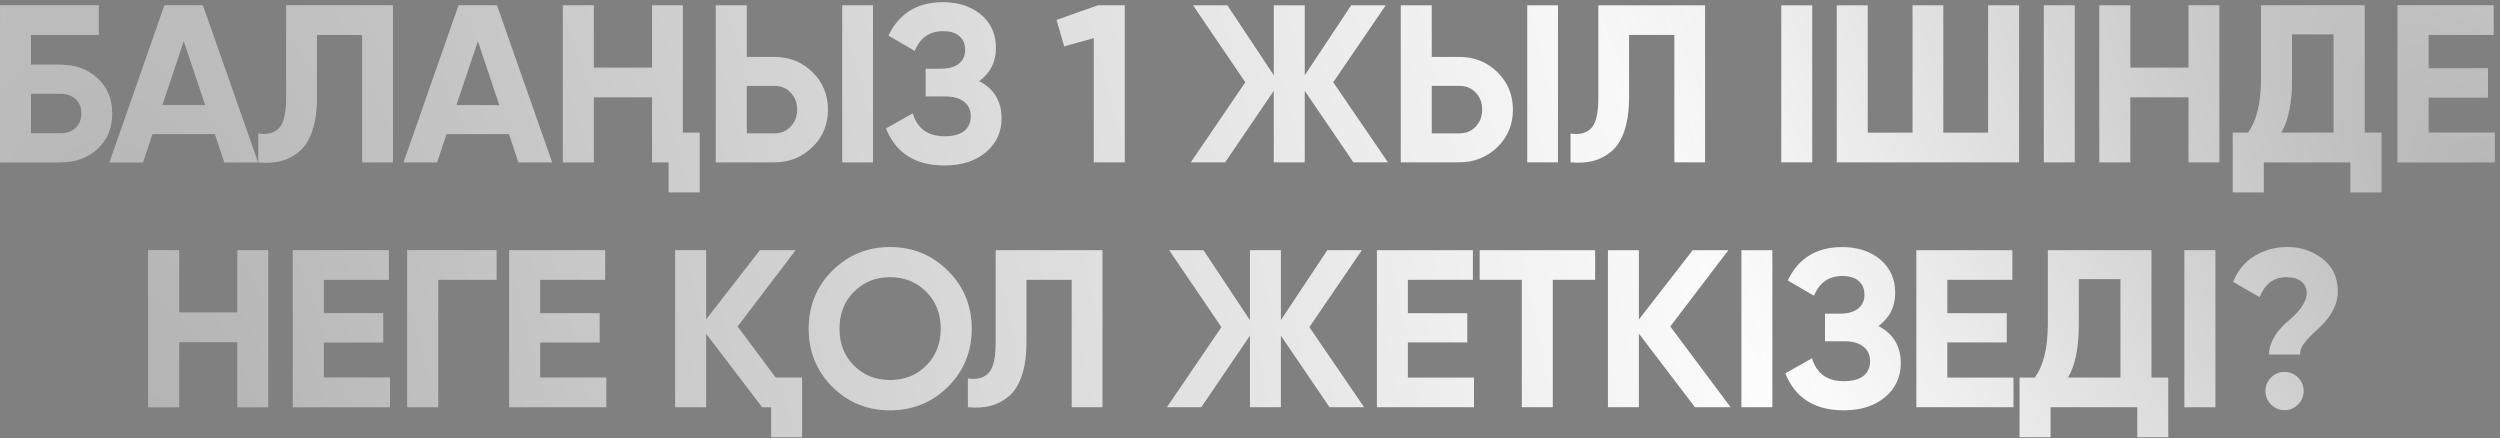
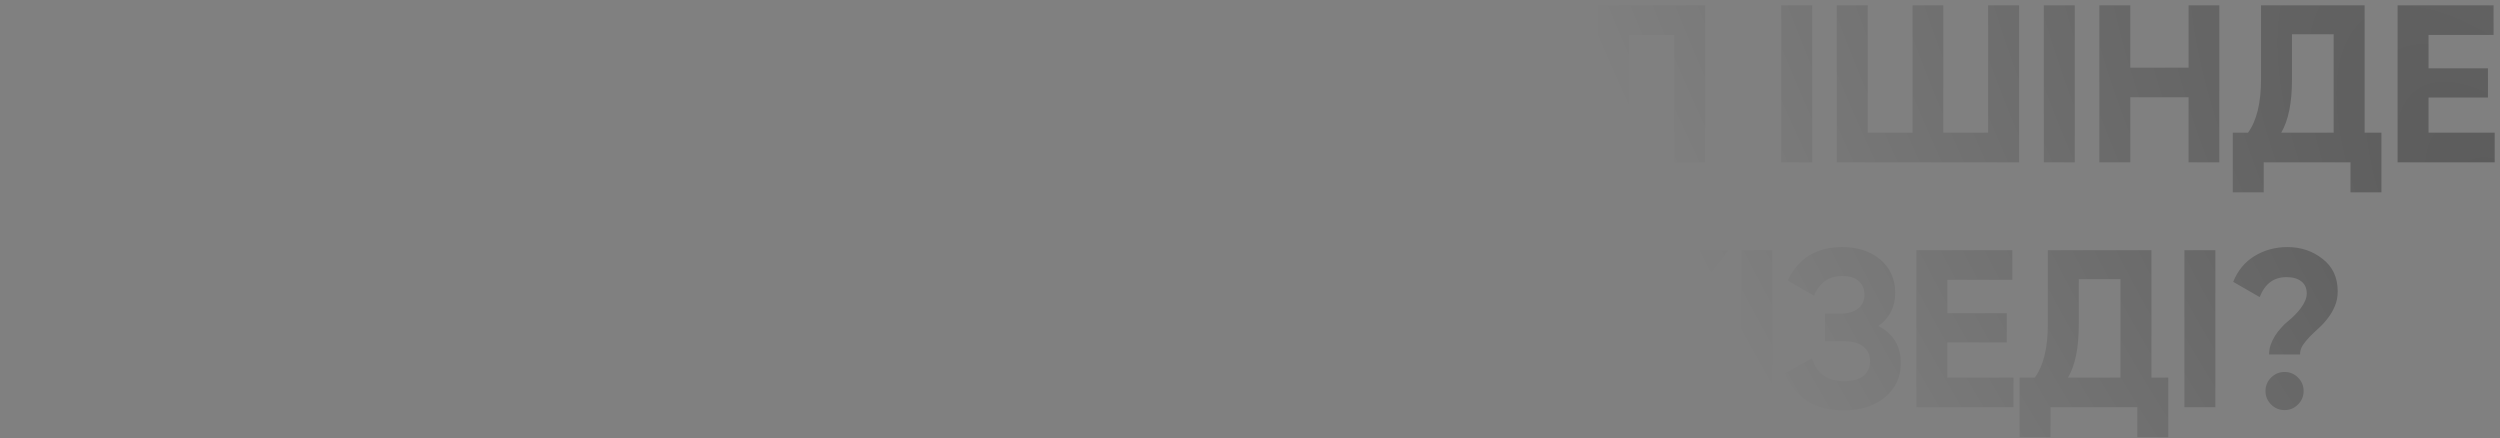
<svg xmlns="http://www.w3.org/2000/svg" width="439" height="77" viewBox="0 0 439 77" fill="none">
  <rect x="0" y="0" width="439" height="77" fill="#808080" stroke="none" />
-   <path d="M10.562 11.372C13.266 11.372 15.457 12.172 17.137 13.774C18.844 15.349 19.697 17.396 19.697 19.916C19.697 22.436 18.844 24.51 17.137 26.137C15.431 27.712 13.239 28.5 10.562 28.5H0.009V0.937H17.334V6.135H5.443V11.372H10.562ZM10.562 23.421C11.664 23.421 12.557 23.119 13.239 22.515C13.948 21.885 14.303 21.019 14.303 19.916C14.303 18.814 13.948 17.961 13.239 17.357C12.557 16.753 11.664 16.451 10.562 16.451H5.443V23.421H10.562ZM39.397 28.5L37.743 23.539H26.757L25.104 28.5H19.237L28.884 0.937H35.617L45.303 28.5H39.397ZM28.49 18.459H36.05L32.27 7.198L28.49 18.459ZM45.373 23.46C47.001 23.696 48.221 23.368 49.035 22.476C49.849 21.583 50.256 19.837 50.256 17.239V0.937H68.998V28.5H63.604V6.135H55.65V17.081C55.65 19.47 55.361 21.478 54.784 23.106C54.206 24.733 53.406 25.941 52.382 26.728C51.384 27.516 50.321 28.041 49.193 28.303C48.064 28.566 46.791 28.631 45.373 28.5V23.46ZM91.04 28.5L89.386 23.539H78.4L76.746 28.5H70.879L80.526 0.937H87.26L96.946 28.5H91.04ZM80.133 18.459H87.693L83.913 7.198L80.133 18.459ZM114.506 0.937H119.9V23.302H122.853V33.776H117.419V28.5H114.506V17.081H104.268V28.5H98.835V0.937H104.268V11.884H114.506V0.937ZM125.694 28.5V0.937H131.128V9.994H135.971C138.596 9.994 140.827 10.886 142.665 12.671C144.476 14.456 145.382 16.648 145.382 19.247C145.382 21.872 144.476 24.064 142.665 25.823C140.827 27.608 138.596 28.5 135.971 28.5H125.694ZM147.902 28.5V0.937H153.296V28.5H147.902ZM131.128 23.421H135.971C137.152 23.421 138.11 23.027 138.845 22.239C139.607 21.452 139.987 20.454 139.987 19.247C139.987 18.039 139.607 17.042 138.845 16.254C138.11 15.467 137.152 15.073 135.971 15.073H131.128V23.421ZM171.93 14.246C174.555 15.611 175.867 17.79 175.867 20.782C175.867 23.224 174.935 25.219 173.072 26.767C171.234 28.29 168.832 29.051 165.866 29.051C160.747 29.051 157.322 26.886 155.589 22.554L160.275 19.916C161.089 22.594 162.952 23.933 165.866 23.933C167.362 23.933 168.504 23.631 169.292 23.027C170.079 22.397 170.473 21.531 170.473 20.428C170.473 19.326 170.079 18.473 169.292 17.869C168.53 17.239 167.428 16.924 165.984 16.924H162.559V12.081H165.157C166.522 12.081 167.585 11.792 168.347 11.214C169.108 10.611 169.489 9.797 169.489 8.773C169.489 7.749 169.16 6.949 168.504 6.371C167.848 5.768 166.877 5.466 165.59 5.466C163.228 5.466 161.574 6.621 160.629 8.931L156.022 6.253C157.886 2.342 161.075 0.386 165.59 0.386C168.294 0.386 170.525 1.121 172.284 2.591C174.017 4.061 174.883 6.004 174.883 8.419C174.883 10.886 173.899 12.829 171.93 14.246ZM192.781 0.937H197.506V28.5H192.072V6.686L186.875 8.143L185.536 3.497L192.781 0.937ZM243.721 28.5H237.657L229.113 15.939V28.5H223.679V15.939L215.135 28.5H209.11L218.678 14.443L209.504 0.937H215.528L223.679 13.223V0.937H229.113V13.223L237.263 0.937H243.327L234.113 14.443L243.721 28.5ZM245.977 28.5V0.937H251.411V9.994H256.254C258.879 9.994 261.11 10.886 262.948 12.671C264.759 14.456 265.665 16.648 265.665 19.247C265.665 21.872 264.759 24.064 262.948 25.823C261.11 27.608 258.879 28.5 256.254 28.5H245.977ZM268.185 28.5V0.937H273.579V28.5H268.185ZM251.411 23.421H256.254C257.435 23.421 258.393 23.027 259.128 22.239C259.89 21.452 260.27 20.454 260.27 19.247C260.27 18.039 259.89 17.042 259.128 16.254C258.393 15.467 257.435 15.073 256.254 15.073H251.411V23.421ZM275.786 23.46C277.414 23.696 278.634 23.368 279.448 22.476C280.262 21.583 280.669 19.837 280.669 17.239V0.937H299.411V28.5H294.017V6.135H286.063V17.081C286.063 19.47 285.774 21.478 285.197 23.106C284.619 24.733 283.819 25.941 282.795 26.728C281.797 27.516 280.734 28.041 279.605 28.303C278.477 28.566 277.204 28.631 275.786 28.5V23.46ZM312.79 0.937H318.224V28.5H312.79V0.937ZM349.116 0.937H354.55V28.5H322.538V0.937H327.972V23.302H335.847V0.937H341.241V23.302H349.116V0.937ZM358.896 0.937H364.329V28.5H358.896V0.937ZM384.315 0.937H389.71V28.5H384.315V17.081H374.078V28.5H368.644V0.937H374.078V11.884H384.315V0.937ZM415.226 23.302H418.179V33.776H412.746V28.5H397.507V33.776H392.074V23.302H394.751C396.274 21.203 397.035 18.092 397.035 13.971V0.937H415.226V23.302ZM409.792 23.302V6.017H402.469V14.049C402.469 18.066 401.839 21.15 400.579 23.302H409.792ZM426.451 23.302H438.067V28.5H421.017V0.937H437.87V6.135H426.451V12.002H436.885V17.121H426.451V23.302ZM41.694 43.938H47.089V71.5H41.694V60.081H31.457V71.5H26.023V43.938H31.457V54.884H41.694V43.938ZM56.855 66.302H68.471V71.5H51.421V43.938H68.274V49.135H56.855V55.002H67.29V60.121H56.855V66.302ZM87.185 43.938V49.135H76.947V71.5H71.513V43.938H87.185ZM94.847 66.302H106.463V71.5H89.414V43.938H106.266V49.135H94.847V55.002H105.282V60.121H94.847V66.302ZM136.202 66.302H140.848V76.776H135.414V71.5H133.839L123.996 58.585V71.5H118.562V43.938H123.996V56.104L133.446 43.938H139.706L129.508 57.325L136.202 66.302ZM166.46 67.917C163.651 70.673 160.265 72.051 156.301 72.051C152.311 72.051 148.925 70.673 146.143 67.917C143.386 65.134 142.008 61.735 142.008 57.719C142.008 53.703 143.386 50.316 146.143 47.56C148.925 44.778 152.311 43.386 156.301 43.386C160.291 43.386 163.678 44.778 166.46 47.56C169.243 50.316 170.634 53.703 170.634 57.719C170.634 61.735 169.243 65.134 166.46 67.917ZM149.962 64.216C151.642 65.896 153.755 66.736 156.301 66.736C158.848 66.736 160.961 65.896 162.641 64.216C164.347 62.509 165.2 60.344 165.2 57.719C165.2 55.094 164.347 52.928 162.641 51.222C160.934 49.516 158.821 48.663 156.301 48.663C153.781 48.663 151.668 49.516 149.962 51.222C148.256 52.928 147.403 55.094 147.403 57.719C147.403 60.344 148.256 62.509 149.962 64.216ZM169.963 66.46C171.59 66.696 172.811 66.368 173.625 65.476C174.438 64.583 174.845 62.837 174.845 60.239V43.938H193.588V71.5H188.193V49.135H180.24V60.081C180.24 62.47 179.951 64.478 179.373 66.106C178.796 67.733 177.995 68.941 176.971 69.728C175.974 70.516 174.911 71.041 173.782 71.303C172.653 71.566 171.38 71.631 169.963 71.5V66.46ZM239.53 71.5H233.466L224.922 58.939V71.5H219.488V58.939L210.943 71.5H204.919L214.487 57.443L205.313 43.938H211.337L219.488 56.222V43.938H224.922V56.222L233.072 43.938H239.136L229.922 57.443L239.53 71.5ZM247.219 66.302H258.835V71.5H241.786V43.938H258.638V49.135H247.219V55.002H257.654V60.121H247.219V66.302ZM280.108 43.938V49.135H272.666V71.5H267.233V49.135H259.83V43.938H280.108ZM303.892 71.5H297.632L287.788 58.585V71.5H282.354V43.938H287.788V56.104L297.238 43.938H303.499L293.301 57.325L303.892 71.5ZM305.792 43.938H311.225V71.5H305.792V43.938ZM329.841 57.246C332.466 58.611 333.778 60.79 333.778 63.782C333.778 66.224 332.846 68.219 330.982 69.767C329.145 71.29 326.743 72.051 323.777 72.051C318.658 72.051 315.232 69.886 313.5 65.554L318.186 62.916C318.999 65.594 320.863 66.933 323.777 66.933C325.273 66.933 326.415 66.631 327.202 66.027C327.99 65.397 328.384 64.531 328.384 63.428C328.384 62.326 327.99 61.472 327.202 60.869C326.441 60.239 325.339 59.924 323.895 59.924H320.469V55.081H323.068C324.433 55.081 325.496 54.792 326.257 54.214C327.019 53.611 327.399 52.797 327.399 51.773C327.399 50.749 327.071 49.949 326.415 49.371C325.759 48.767 324.787 48.466 323.501 48.466C321.139 48.466 319.485 49.621 318.54 51.931L313.933 49.253C315.797 45.342 318.986 43.386 323.501 43.386C326.205 43.386 328.436 44.121 330.195 45.591C331.927 47.061 332.794 49.004 332.794 51.419C332.794 53.886 331.809 55.829 329.841 57.246ZM341.95 66.302H353.566V71.5H336.516V43.938H353.369V49.135H341.95V55.002H352.385V60.121H341.95V66.302ZM377.792 66.302H380.745V76.776H375.312V71.5H360.073V76.776H354.64V66.302H357.317C358.84 64.203 359.601 61.092 359.601 56.971V43.938H377.792V66.302ZM372.358 66.302V49.017H365.035V57.049C365.035 61.066 364.405 64.15 363.145 66.302H372.358ZM383.583 43.938H389.017V71.5H383.583V43.938ZM398.451 62.247C398.451 61.669 398.542 61.105 398.726 60.554C398.936 59.976 399.199 59.438 399.514 58.939C399.829 58.441 400.183 57.981 400.577 57.561C400.971 57.115 401.364 56.734 401.758 56.419C402.152 56.104 402.546 55.75 402.939 55.356C403.333 54.962 403.687 54.556 404.002 54.136C404.317 53.716 404.567 53.296 404.751 52.876C404.961 52.429 405.066 51.983 405.066 51.537C405.066 50.618 404.751 49.909 404.121 49.411C403.491 48.912 402.611 48.663 401.482 48.663C399.277 48.663 397.716 49.831 396.797 52.167L392.151 49.489C392.938 47.521 394.185 46.011 395.891 44.961C397.624 43.911 399.553 43.386 401.679 43.386C404.042 43.386 406.102 44.082 407.861 45.473C409.62 46.838 410.499 48.728 410.499 51.143C410.499 52.114 410.329 52.994 409.987 53.781C409.672 54.542 409.266 55.238 408.767 55.868C408.294 56.498 407.769 57.076 407.192 57.601C406.614 58.126 406.076 58.638 405.577 59.136C405.105 59.635 404.698 60.134 404.357 60.633C404.042 61.131 403.884 61.669 403.884 62.247H398.451ZM403.53 71.028C402.874 71.684 402.086 72.012 401.167 72.012C400.249 72.012 399.461 71.684 398.805 71.028C398.149 70.371 397.821 69.584 397.821 68.665C397.821 67.746 398.149 66.959 398.805 66.302C399.461 65.646 400.249 65.318 401.167 65.318C402.086 65.318 402.874 65.646 403.53 66.302C404.186 66.959 404.514 67.746 404.514 68.665C404.514 69.584 404.186 70.371 403.53 71.028Z" fill="white" />
  <path d="M10.562 11.372C13.266 11.372 15.457 12.172 17.137 13.774C18.844 15.349 19.697 17.396 19.697 19.916C19.697 22.436 18.844 24.51 17.137 26.137C15.431 27.712 13.239 28.5 10.562 28.5H0.009V0.937H17.334V6.135H5.443V11.372H10.562ZM10.562 23.421C11.664 23.421 12.557 23.119 13.239 22.515C13.948 21.885 14.303 21.019 14.303 19.916C14.303 18.814 13.948 17.961 13.239 17.357C12.557 16.753 11.664 16.451 10.562 16.451H5.443V23.421H10.562ZM39.397 28.5L37.743 23.539H26.757L25.104 28.5H19.237L28.884 0.937H35.617L45.303 28.5H39.397ZM28.49 18.459H36.05L32.27 7.198L28.49 18.459ZM45.373 23.46C47.001 23.696 48.221 23.368 49.035 22.476C49.849 21.583 50.256 19.837 50.256 17.239V0.937H68.998V28.5H63.604V6.135H55.65V17.081C55.65 19.47 55.361 21.478 54.784 23.106C54.206 24.733 53.406 25.941 52.382 26.728C51.384 27.516 50.321 28.041 49.193 28.303C48.064 28.566 46.791 28.631 45.373 28.5V23.46ZM91.04 28.5L89.386 23.539H78.4L76.746 28.5H70.879L80.526 0.937H87.26L96.946 28.5H91.04ZM80.133 18.459H87.693L83.913 7.198L80.133 18.459ZM114.506 0.937H119.9V23.302H122.853V33.776H117.419V28.5H114.506V17.081H104.268V28.5H98.835V0.937H104.268V11.884H114.506V0.937ZM125.694 28.5V0.937H131.128V9.994H135.971C138.596 9.994 140.827 10.886 142.665 12.671C144.476 14.456 145.382 16.648 145.382 19.247C145.382 21.872 144.476 24.064 142.665 25.823C140.827 27.608 138.596 28.5 135.971 28.5H125.694ZM147.902 28.5V0.937H153.296V28.5H147.902ZM131.128 23.421H135.971C137.152 23.421 138.11 23.027 138.845 22.239C139.607 21.452 139.987 20.454 139.987 19.247C139.987 18.039 139.607 17.042 138.845 16.254C138.11 15.467 137.152 15.073 135.971 15.073H131.128V23.421ZM171.93 14.246C174.555 15.611 175.867 17.79 175.867 20.782C175.867 23.224 174.935 25.219 173.072 26.767C171.234 28.29 168.832 29.051 165.866 29.051C160.747 29.051 157.322 26.886 155.589 22.554L160.275 19.916C161.089 22.594 162.952 23.933 165.866 23.933C167.362 23.933 168.504 23.631 169.292 23.027C170.079 22.397 170.473 21.531 170.473 20.428C170.473 19.326 170.079 18.473 169.292 17.869C168.53 17.239 167.428 16.924 165.984 16.924H162.559V12.081H165.157C166.522 12.081 167.585 11.792 168.347 11.214C169.108 10.611 169.489 9.797 169.489 8.773C169.489 7.749 169.16 6.949 168.504 6.371C167.848 5.768 166.877 5.466 165.59 5.466C163.228 5.466 161.574 6.621 160.629 8.931L156.022 6.253C157.886 2.342 161.075 0.386 165.59 0.386C168.294 0.386 170.525 1.121 172.284 2.591C174.017 4.061 174.883 6.004 174.883 8.419C174.883 10.886 173.899 12.829 171.93 14.246ZM192.781 0.937H197.506V28.5H192.072V6.686L186.875 8.143L185.536 3.497L192.781 0.937ZM243.721 28.5H237.657L229.113 15.939V28.5H223.679V15.939L215.135 28.5H209.11L218.678 14.443L209.504 0.937H215.528L223.679 13.223V0.937H229.113V13.223L237.263 0.937H243.327L234.113 14.443L243.721 28.5ZM245.977 28.5V0.937H251.411V9.994H256.254C258.879 9.994 261.11 10.886 262.948 12.671C264.759 14.456 265.665 16.648 265.665 19.247C265.665 21.872 264.759 24.064 262.948 25.823C261.11 27.608 258.879 28.5 256.254 28.5H245.977ZM268.185 28.5V0.937H273.579V28.5H268.185ZM251.411 23.421H256.254C257.435 23.421 258.393 23.027 259.128 22.239C259.89 21.452 260.27 20.454 260.27 19.247C260.27 18.039 259.89 17.042 259.128 16.254C258.393 15.467 257.435 15.073 256.254 15.073H251.411V23.421ZM275.786 23.46C277.414 23.696 278.634 23.368 279.448 22.476C280.262 21.583 280.669 19.837 280.669 17.239V0.937H299.411V28.5H294.017V6.135H286.063V17.081C286.063 19.47 285.774 21.478 285.197 23.106C284.619 24.733 283.819 25.941 282.795 26.728C281.797 27.516 280.734 28.041 279.605 28.303C278.477 28.566 277.204 28.631 275.786 28.5V23.46ZM312.79 0.937H318.224V28.5H312.79V0.937ZM349.116 0.937H354.55V28.5H322.538V0.937H327.972V23.302H335.847V0.937H341.241V23.302H349.116V0.937ZM358.896 0.937H364.329V28.5H358.896V0.937ZM384.315 0.937H389.71V28.5H384.315V17.081H374.078V28.5H368.644V0.937H374.078V11.884H384.315V0.937ZM415.226 23.302H418.179V33.776H412.746V28.5H397.507V33.776H392.074V23.302H394.751C396.274 21.203 397.035 18.092 397.035 13.971V0.937H415.226V23.302ZM409.792 23.302V6.017H402.469V14.049C402.469 18.066 401.839 21.15 400.579 23.302H409.792ZM426.451 23.302H438.067V28.5H421.017V0.937H437.87V6.135H426.451V12.002H436.885V17.121H426.451V23.302ZM41.694 43.938H47.089V71.5H41.694V60.081H31.457V71.5H26.023V43.938H31.457V54.884H41.694V43.938ZM56.855 66.302H68.471V71.5H51.421V43.938H68.274V49.135H56.855V55.002H67.29V60.121H56.855V66.302ZM87.185 43.938V49.135H76.947V71.5H71.513V43.938H87.185ZM94.847 66.302H106.463V71.5H89.414V43.938H106.266V49.135H94.847V55.002H105.282V60.121H94.847V66.302ZM136.202 66.302H140.848V76.776H135.414V71.5H133.839L123.996 58.585V71.5H118.562V43.938H123.996V56.104L133.446 43.938H139.706L129.508 57.325L136.202 66.302ZM166.46 67.917C163.651 70.673 160.265 72.051 156.301 72.051C152.311 72.051 148.925 70.673 146.143 67.917C143.386 65.134 142.008 61.735 142.008 57.719C142.008 53.703 143.386 50.316 146.143 47.56C148.925 44.778 152.311 43.386 156.301 43.386C160.291 43.386 163.678 44.778 166.46 47.56C169.243 50.316 170.634 53.703 170.634 57.719C170.634 61.735 169.243 65.134 166.46 67.917ZM149.962 64.216C151.642 65.896 153.755 66.736 156.301 66.736C158.848 66.736 160.961 65.896 162.641 64.216C164.347 62.509 165.2 60.344 165.2 57.719C165.2 55.094 164.347 52.928 162.641 51.222C160.934 49.516 158.821 48.663 156.301 48.663C153.781 48.663 151.668 49.516 149.962 51.222C148.256 52.928 147.403 55.094 147.403 57.719C147.403 60.344 148.256 62.509 149.962 64.216ZM169.963 66.46C171.59 66.696 172.811 66.368 173.625 65.476C174.438 64.583 174.845 62.837 174.845 60.239V43.938H193.588V71.5H188.193V49.135H180.24V60.081C180.24 62.47 179.951 64.478 179.373 66.106C178.796 67.733 177.995 68.941 176.971 69.728C175.974 70.516 174.911 71.041 173.782 71.303C172.653 71.566 171.38 71.631 169.963 71.5V66.46ZM239.53 71.5H233.466L224.922 58.939V71.5H219.488V58.939L210.943 71.5H204.919L214.487 57.443L205.313 43.938H211.337L219.488 56.222V43.938H224.922V56.222L233.072 43.938H239.136L229.922 57.443L239.53 71.5ZM247.219 66.302H258.835V71.5H241.786V43.938H258.638V49.135H247.219V55.002H257.654V60.121H247.219V66.302ZM280.108 43.938V49.135H272.666V71.5H267.233V49.135H259.83V43.938H280.108ZM303.892 71.5H297.632L287.788 58.585V71.5H282.354V43.938H287.788V56.104L297.238 43.938H303.499L293.301 57.325L303.892 71.5ZM305.792 43.938H311.225V71.5H305.792V43.938ZM329.841 57.246C332.466 58.611 333.778 60.79 333.778 63.782C333.778 66.224 332.846 68.219 330.982 69.767C329.145 71.29 326.743 72.051 323.777 72.051C318.658 72.051 315.232 69.886 313.5 65.554L318.186 62.916C318.999 65.594 320.863 66.933 323.777 66.933C325.273 66.933 326.415 66.631 327.202 66.027C327.99 65.397 328.384 64.531 328.384 63.428C328.384 62.326 327.99 61.472 327.202 60.869C326.441 60.239 325.339 59.924 323.895 59.924H320.469V55.081H323.068C324.433 55.081 325.496 54.792 326.257 54.214C327.019 53.611 327.399 52.797 327.399 51.773C327.399 50.749 327.071 49.949 326.415 49.371C325.759 48.767 324.787 48.466 323.501 48.466C321.139 48.466 319.485 49.621 318.54 51.931L313.933 49.253C315.797 45.342 318.986 43.386 323.501 43.386C326.205 43.386 328.436 44.121 330.195 45.591C331.927 47.061 332.794 49.004 332.794 51.419C332.794 53.886 331.809 55.829 329.841 57.246ZM341.95 66.302H353.566V71.5H336.516V43.938H353.369V49.135H341.95V55.002H352.385V60.121H341.95V66.302ZM377.792 66.302H380.745V76.776H375.312V71.5H360.073V76.776H354.64V66.302H357.317C358.84 64.203 359.601 61.092 359.601 56.971V43.938H377.792V66.302ZM372.358 66.302V49.017H365.035V57.049C365.035 61.066 364.405 64.15 363.145 66.302H372.358ZM383.583 43.938H389.017V71.5H383.583V43.938ZM398.451 62.247C398.451 61.669 398.542 61.105 398.726 60.554C398.936 59.976 399.199 59.438 399.514 58.939C399.829 58.441 400.183 57.981 400.577 57.561C400.971 57.115 401.364 56.734 401.758 56.419C402.152 56.104 402.546 55.75 402.939 55.356C403.333 54.962 403.687 54.556 404.002 54.136C404.317 53.716 404.567 53.296 404.751 52.876C404.961 52.429 405.066 51.983 405.066 51.537C405.066 50.618 404.751 49.909 404.121 49.411C403.491 48.912 402.611 48.663 401.482 48.663C399.277 48.663 397.716 49.831 396.797 52.167L392.151 49.489C392.938 47.521 394.185 46.011 395.891 44.961C397.624 43.911 399.553 43.386 401.679 43.386C404.042 43.386 406.102 44.082 407.861 45.473C409.62 46.838 410.499 48.728 410.499 51.143C410.499 52.114 410.329 52.994 409.987 53.781C409.672 54.542 409.266 55.238 408.767 55.868C408.294 56.498 407.769 57.076 407.192 57.601C406.614 58.126 406.076 58.638 405.577 59.136C405.105 59.635 404.698 60.134 404.357 60.633C404.042 61.131 403.884 61.669 403.884 62.247H398.451ZM403.53 71.028C402.874 71.684 402.086 72.012 401.167 72.012C400.249 72.012 399.461 71.684 398.805 71.028C398.149 70.371 397.821 69.584 397.821 68.665C397.821 67.746 398.149 66.959 398.805 66.302C399.461 65.646 400.249 65.318 401.167 65.318C402.086 65.318 402.874 65.646 403.53 66.302C404.186 66.959 404.514 67.746 404.514 68.665C404.514 69.584 404.186 70.371 403.53 71.028Z" fill="url(#paint0_radial_1252_944)" fill-opacity="0.3" />
-   <path d="M10.562 11.372C13.266 11.372 15.457 12.172 17.137 13.774C18.844 15.349 19.697 17.396 19.697 19.916C19.697 22.436 18.844 24.51 17.137 26.137C15.431 27.712 13.239 28.5 10.562 28.5H0.009V0.937H17.334V6.135H5.443V11.372H10.562ZM10.562 23.421C11.664 23.421 12.557 23.119 13.239 22.515C13.948 21.885 14.303 21.019 14.303 19.916C14.303 18.814 13.948 17.961 13.239 17.357C12.557 16.753 11.664 16.451 10.562 16.451H5.443V23.421H10.562ZM39.397 28.5L37.743 23.539H26.757L25.104 28.5H19.237L28.884 0.937H35.617L45.303 28.5H39.397ZM28.49 18.459H36.05L32.27 7.198L28.49 18.459ZM45.373 23.46C47.001 23.696 48.221 23.368 49.035 22.476C49.849 21.583 50.256 19.837 50.256 17.239V0.937H68.998V28.5H63.604V6.135H55.65V17.081C55.65 19.47 55.361 21.478 54.784 23.106C54.206 24.733 53.406 25.941 52.382 26.728C51.384 27.516 50.321 28.041 49.193 28.303C48.064 28.566 46.791 28.631 45.373 28.5V23.46ZM91.04 28.5L89.386 23.539H78.4L76.746 28.5H70.879L80.526 0.937H87.26L96.946 28.5H91.04ZM80.133 18.459H87.693L83.913 7.198L80.133 18.459ZM114.506 0.937H119.9V23.302H122.853V33.776H117.419V28.5H114.506V17.081H104.268V28.5H98.835V0.937H104.268V11.884H114.506V0.937ZM125.694 28.5V0.937H131.128V9.994H135.971C138.596 9.994 140.827 10.886 142.665 12.671C144.476 14.456 145.382 16.648 145.382 19.247C145.382 21.872 144.476 24.064 142.665 25.823C140.827 27.608 138.596 28.5 135.971 28.5H125.694ZM147.902 28.5V0.937H153.296V28.5H147.902ZM131.128 23.421H135.971C137.152 23.421 138.11 23.027 138.845 22.239C139.607 21.452 139.987 20.454 139.987 19.247C139.987 18.039 139.607 17.042 138.845 16.254C138.11 15.467 137.152 15.073 135.971 15.073H131.128V23.421ZM171.93 14.246C174.555 15.611 175.867 17.79 175.867 20.782C175.867 23.224 174.935 25.219 173.072 26.767C171.234 28.29 168.832 29.051 165.866 29.051C160.747 29.051 157.322 26.886 155.589 22.554L160.275 19.916C161.089 22.594 162.952 23.933 165.866 23.933C167.362 23.933 168.504 23.631 169.292 23.027C170.079 22.397 170.473 21.531 170.473 20.428C170.473 19.326 170.079 18.473 169.292 17.869C168.53 17.239 167.428 16.924 165.984 16.924H162.559V12.081H165.157C166.522 12.081 167.585 11.792 168.347 11.214C169.108 10.611 169.489 9.797 169.489 8.773C169.489 7.749 169.16 6.949 168.504 6.371C167.848 5.768 166.877 5.466 165.59 5.466C163.228 5.466 161.574 6.621 160.629 8.931L156.022 6.253C157.886 2.342 161.075 0.386 165.59 0.386C168.294 0.386 170.525 1.121 172.284 2.591C174.017 4.061 174.883 6.004 174.883 8.419C174.883 10.886 173.899 12.829 171.93 14.246ZM192.781 0.937H197.506V28.5H192.072V6.686L186.875 8.143L185.536 3.497L192.781 0.937ZM243.721 28.5H237.657L229.113 15.939V28.5H223.679V15.939L215.135 28.5H209.11L218.678 14.443L209.504 0.937H215.528L223.679 13.223V0.937H229.113V13.223L237.263 0.937H243.327L234.113 14.443L243.721 28.5ZM245.977 28.5V0.937H251.411V9.994H256.254C258.879 9.994 261.11 10.886 262.948 12.671C264.759 14.456 265.665 16.648 265.665 19.247C265.665 21.872 264.759 24.064 262.948 25.823C261.11 27.608 258.879 28.5 256.254 28.5H245.977ZM268.185 28.5V0.937H273.579V28.5H268.185ZM251.411 23.421H256.254C257.435 23.421 258.393 23.027 259.128 22.239C259.89 21.452 260.27 20.454 260.27 19.247C260.27 18.039 259.89 17.042 259.128 16.254C258.393 15.467 257.435 15.073 256.254 15.073H251.411V23.421ZM275.786 23.46C277.414 23.696 278.634 23.368 279.448 22.476C280.262 21.583 280.669 19.837 280.669 17.239V0.937H299.411V28.5H294.017V6.135H286.063V17.081C286.063 19.47 285.774 21.478 285.197 23.106C284.619 24.733 283.819 25.941 282.795 26.728C281.797 27.516 280.734 28.041 279.605 28.303C278.477 28.566 277.204 28.631 275.786 28.5V23.46ZM312.79 0.937H318.224V28.5H312.79V0.937ZM349.116 0.937H354.55V28.5H322.538V0.937H327.972V23.302H335.847V0.937H341.241V23.302H349.116V0.937ZM358.896 0.937H364.329V28.5H358.896V0.937ZM384.315 0.937H389.71V28.5H384.315V17.081H374.078V28.5H368.644V0.937H374.078V11.884H384.315V0.937ZM415.226 23.302H418.179V33.776H412.746V28.5H397.507V33.776H392.074V23.302H394.751C396.274 21.203 397.035 18.092 397.035 13.971V0.937H415.226V23.302ZM409.792 23.302V6.017H402.469V14.049C402.469 18.066 401.839 21.15 400.579 23.302H409.792ZM426.451 23.302H438.067V28.5H421.017V0.937H437.87V6.135H426.451V12.002H436.885V17.121H426.451V23.302ZM41.694 43.938H47.089V71.5H41.694V60.081H31.457V71.5H26.023V43.938H31.457V54.884H41.694V43.938ZM56.855 66.302H68.471V71.5H51.421V43.938H68.274V49.135H56.855V55.002H67.29V60.121H56.855V66.302ZM87.185 43.938V49.135H76.947V71.5H71.513V43.938H87.185ZM94.847 66.302H106.463V71.5H89.414V43.938H106.266V49.135H94.847V55.002H105.282V60.121H94.847V66.302ZM136.202 66.302H140.848V76.776H135.414V71.5H133.839L123.996 58.585V71.5H118.562V43.938H123.996V56.104L133.446 43.938H139.706L129.508 57.325L136.202 66.302ZM166.46 67.917C163.651 70.673 160.265 72.051 156.301 72.051C152.311 72.051 148.925 70.673 146.143 67.917C143.386 65.134 142.008 61.735 142.008 57.719C142.008 53.703 143.386 50.316 146.143 47.56C148.925 44.778 152.311 43.386 156.301 43.386C160.291 43.386 163.678 44.778 166.46 47.56C169.243 50.316 170.634 53.703 170.634 57.719C170.634 61.735 169.243 65.134 166.46 67.917ZM149.962 64.216C151.642 65.896 153.755 66.736 156.301 66.736C158.848 66.736 160.961 65.896 162.641 64.216C164.347 62.509 165.2 60.344 165.2 57.719C165.2 55.094 164.347 52.928 162.641 51.222C160.934 49.516 158.821 48.663 156.301 48.663C153.781 48.663 151.668 49.516 149.962 51.222C148.256 52.928 147.403 55.094 147.403 57.719C147.403 60.344 148.256 62.509 149.962 64.216ZM169.963 66.46C171.59 66.696 172.811 66.368 173.625 65.476C174.438 64.583 174.845 62.837 174.845 60.239V43.938H193.588V71.5H188.193V49.135H180.24V60.081C180.24 62.47 179.951 64.478 179.373 66.106C178.796 67.733 177.995 68.941 176.971 69.728C175.974 70.516 174.911 71.041 173.782 71.303C172.653 71.566 171.38 71.631 169.963 71.5V66.46ZM239.53 71.5H233.466L224.922 58.939V71.5H219.488V58.939L210.943 71.5H204.919L214.487 57.443L205.313 43.938H211.337L219.488 56.222V43.938H224.922V56.222L233.072 43.938H239.136L229.922 57.443L239.53 71.5ZM247.219 66.302H258.835V71.5H241.786V43.938H258.638V49.135H247.219V55.002H257.654V60.121H247.219V66.302ZM280.108 43.938V49.135H272.666V71.5H267.233V49.135H259.83V43.938H280.108ZM303.892 71.5H297.632L287.788 58.585V71.5H282.354V43.938H287.788V56.104L297.238 43.938H303.499L293.301 57.325L303.892 71.5ZM305.792 43.938H311.225V71.5H305.792V43.938ZM329.841 57.246C332.466 58.611 333.778 60.79 333.778 63.782C333.778 66.224 332.846 68.219 330.982 69.767C329.145 71.29 326.743 72.051 323.777 72.051C318.658 72.051 315.232 69.886 313.5 65.554L318.186 62.916C318.999 65.594 320.863 66.933 323.777 66.933C325.273 66.933 326.415 66.631 327.202 66.027C327.99 65.397 328.384 64.531 328.384 63.428C328.384 62.326 327.99 61.472 327.202 60.869C326.441 60.239 325.339 59.924 323.895 59.924H320.469V55.081H323.068C324.433 55.081 325.496 54.792 326.257 54.214C327.019 53.611 327.399 52.797 327.399 51.773C327.399 50.749 327.071 49.949 326.415 49.371C325.759 48.767 324.787 48.466 323.501 48.466C321.139 48.466 319.485 49.621 318.54 51.931L313.933 49.253C315.797 45.342 318.986 43.386 323.501 43.386C326.205 43.386 328.436 44.121 330.195 45.591C331.927 47.061 332.794 49.004 332.794 51.419C332.794 53.886 331.809 55.829 329.841 57.246ZM341.95 66.302H353.566V71.5H336.516V43.938H353.369V49.135H341.95V55.002H352.385V60.121H341.95V66.302ZM377.792 66.302H380.745V76.776H375.312V71.5H360.073V76.776H354.64V66.302H357.317C358.84 64.203 359.601 61.092 359.601 56.971V43.938H377.792V66.302ZM372.358 66.302V49.017H365.035V57.049C365.035 61.066 364.405 64.15 363.145 66.302H372.358ZM383.583 43.938H389.017V71.5H383.583V43.938ZM398.451 62.247C398.451 61.669 398.542 61.105 398.726 60.554C398.936 59.976 399.199 59.438 399.514 58.939C399.829 58.441 400.183 57.981 400.577 57.561C400.971 57.115 401.364 56.734 401.758 56.419C402.152 56.104 402.546 55.75 402.939 55.356C403.333 54.962 403.687 54.556 404.002 54.136C404.317 53.716 404.567 53.296 404.751 52.876C404.961 52.429 405.066 51.983 405.066 51.537C405.066 50.618 404.751 49.909 404.121 49.411C403.491 48.912 402.611 48.663 401.482 48.663C399.277 48.663 397.716 49.831 396.797 52.167L392.151 49.489C392.938 47.521 394.185 46.011 395.891 44.961C397.624 43.911 399.553 43.386 401.679 43.386C404.042 43.386 406.102 44.082 407.861 45.473C409.62 46.838 410.499 48.728 410.499 51.143C410.499 52.114 410.329 52.994 409.987 53.781C409.672 54.542 409.266 55.238 408.767 55.868C408.294 56.498 407.769 57.076 407.192 57.601C406.614 58.126 406.076 58.638 405.577 59.136C405.105 59.635 404.698 60.134 404.357 60.633C404.042 61.131 403.884 61.669 403.884 62.247H398.451ZM403.53 71.028C402.874 71.684 402.086 72.012 401.167 72.012C400.249 72.012 399.461 71.684 398.805 71.028C398.149 70.371 397.821 69.584 397.821 68.665C397.821 67.746 398.149 66.959 398.805 66.302C399.461 65.646 400.249 65.318 401.167 65.318C402.086 65.318 402.874 65.646 403.53 66.302C404.186 66.959 404.514 67.746 404.514 68.665C404.514 69.584 404.186 70.371 403.53 71.028Z" fill="url(#paint1_radial_1252_944)" fill-opacity="0.3" />
  <defs>
    <radialGradient id="paint0_radial_1252_944" cx="0" cy="0" r="1" gradientUnits="userSpaceOnUse" gradientTransform="translate(447.111 46.76) rotate(145.126) scale(126.48 298.15)">
      <stop />
      <stop offset="1" stop-opacity="0" />
    </radialGradient>
    <radialGradient id="paint1_radial_1252_944" cx="0" cy="0" r="1" gradientUnits="userSpaceOnUse" gradientTransform="translate(26.125 82.5) rotate(-12.454) scale(291.868 686.899)">
      <stop />
      <stop offset="1" stop-opacity="0" />
    </radialGradient>
  </defs>
</svg>